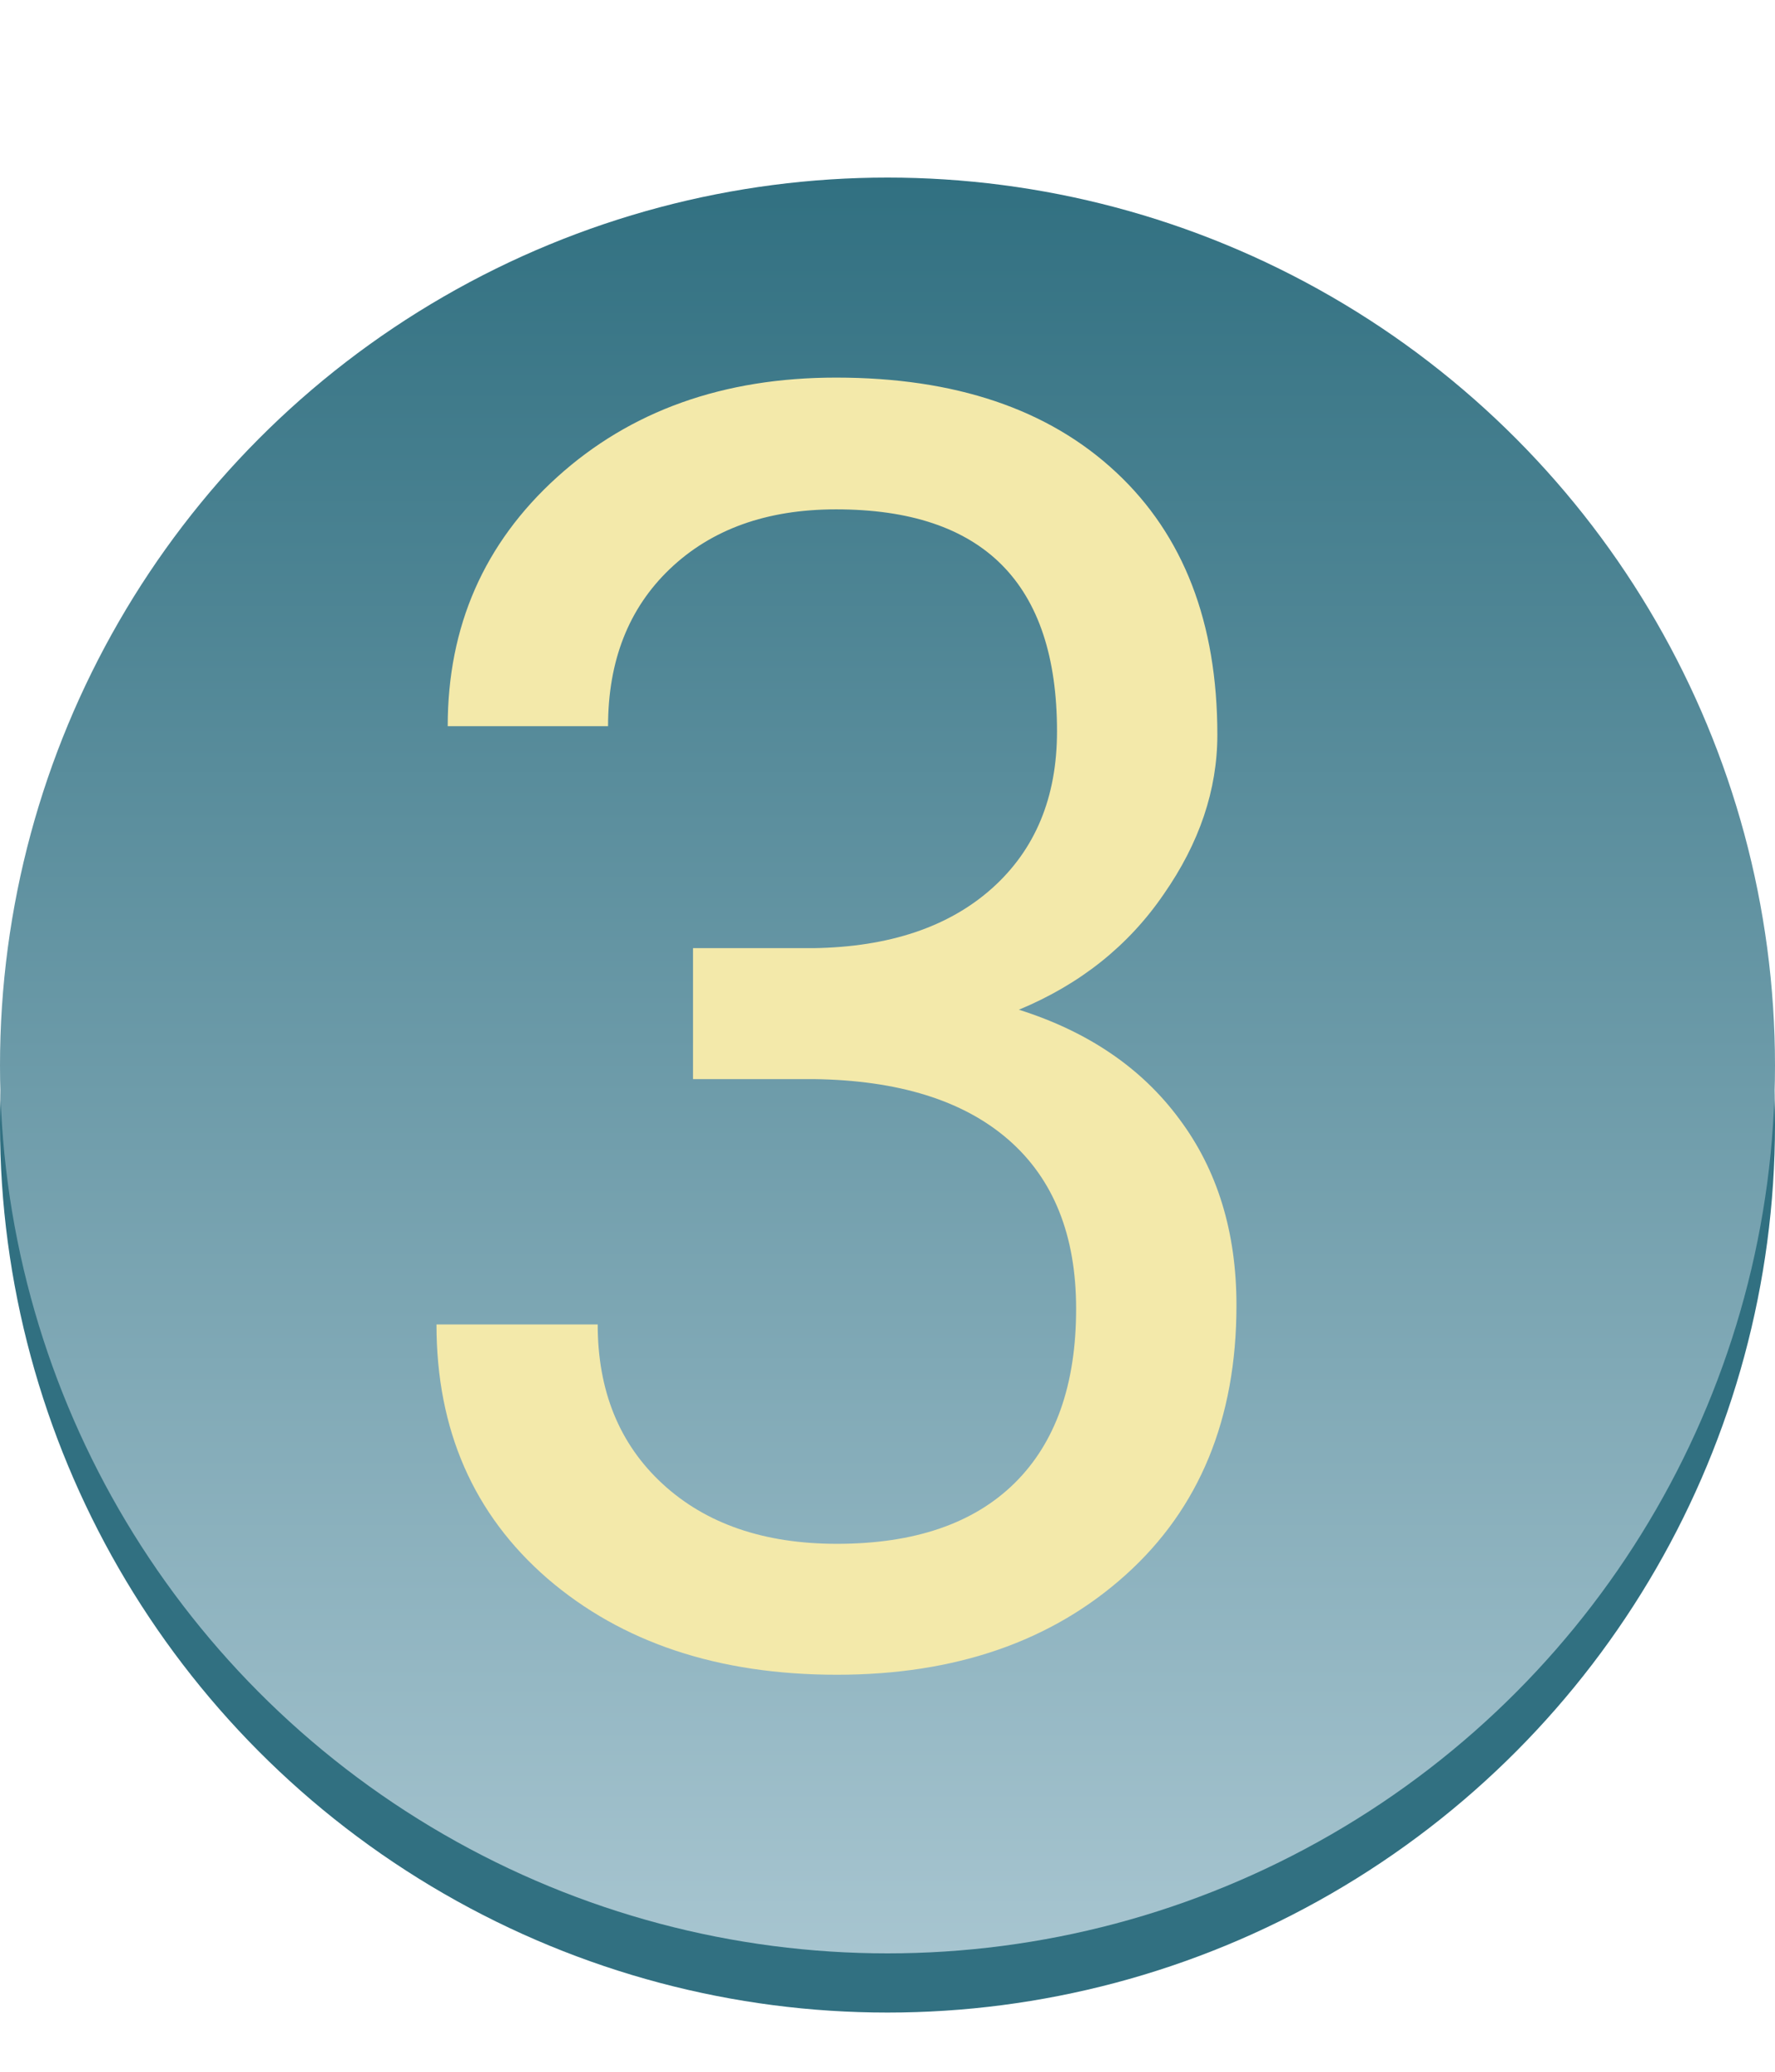
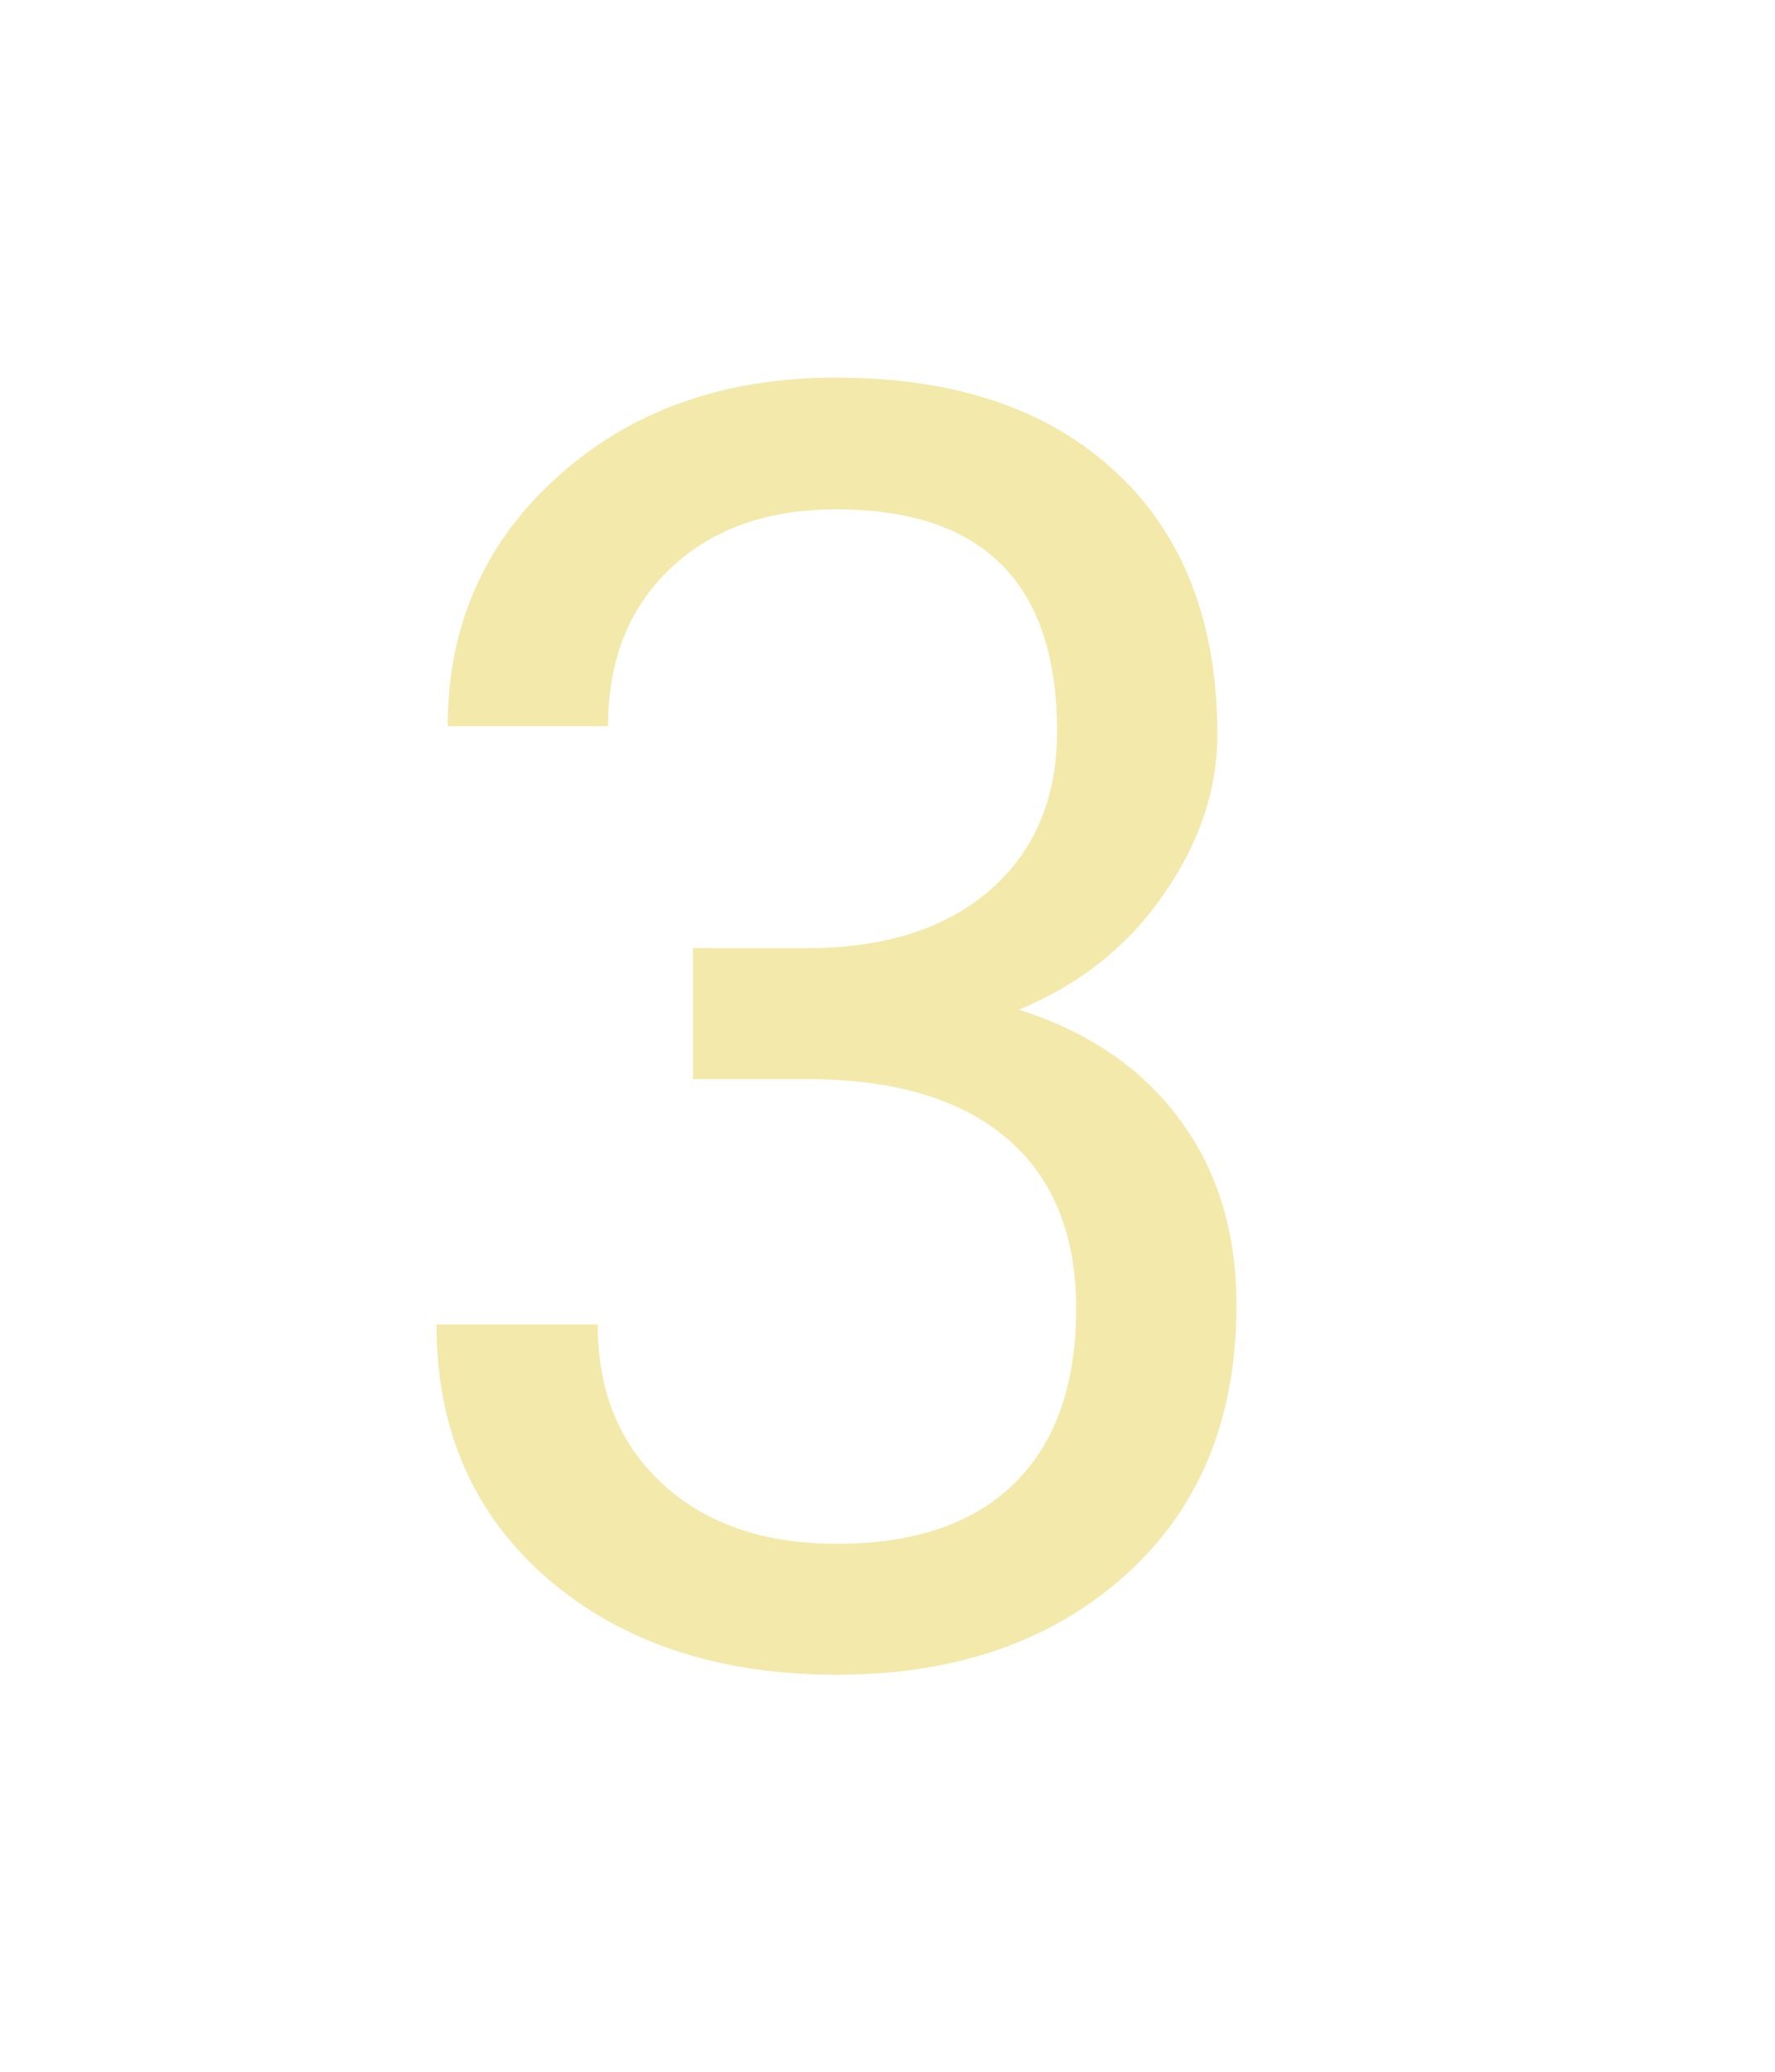
<svg xmlns="http://www.w3.org/2000/svg" width="30" height="35" viewBox="0 0 30 35" fill="none">
-   <circle cx="15" cy="19" r="15" fill="#317081" />
-   <circle cx="15" cy="18" r="15" fill="url(#paint0_linear)" />
  <path d="M11.713 16.018H13.749C15.028 15.998 16.034 15.661 16.767 15.007C17.499 14.352 17.865 13.469 17.865 12.355C17.865 9.855 16.62 8.605 14.13 8.605C12.958 8.605 12.021 8.942 11.317 9.616C10.624 10.28 10.277 11.164 10.277 12.268H7.567C7.567 10.578 8.183 9.177 9.413 8.063C10.653 6.94 12.226 6.379 14.13 6.379C16.142 6.379 17.719 6.911 18.861 7.976C20.004 9.04 20.575 10.52 20.575 12.414C20.575 13.342 20.273 14.24 19.667 15.109C19.071 15.979 18.256 16.628 17.221 17.058C18.393 17.429 19.296 18.044 19.931 18.903C20.575 19.763 20.898 20.812 20.898 22.053C20.898 23.967 20.273 25.485 19.023 26.608C17.773 27.731 16.146 28.293 14.145 28.293C12.143 28.293 10.512 27.751 9.252 26.667C8.002 25.583 7.377 24.152 7.377 22.375H10.102C10.102 23.498 10.468 24.396 11.2 25.07C11.933 25.744 12.914 26.081 14.145 26.081C15.453 26.081 16.454 25.739 17.148 25.056C17.841 24.372 18.188 23.391 18.188 22.111C18.188 20.871 17.807 19.919 17.045 19.255C16.283 18.591 15.185 18.249 13.749 18.23H11.713V16.018Z" fill="#F3E9AA" />
  <defs>
    <linearGradient id="paint0_linear" x1="15" y1="3" x2="15" y2="33" gradientUnits="userSpaceOnUse">
      <stop stop-color="#317081" />
      <stop offset="1" stop-color="#A7C5D0" />
    </linearGradient>
  </defs>
</svg>